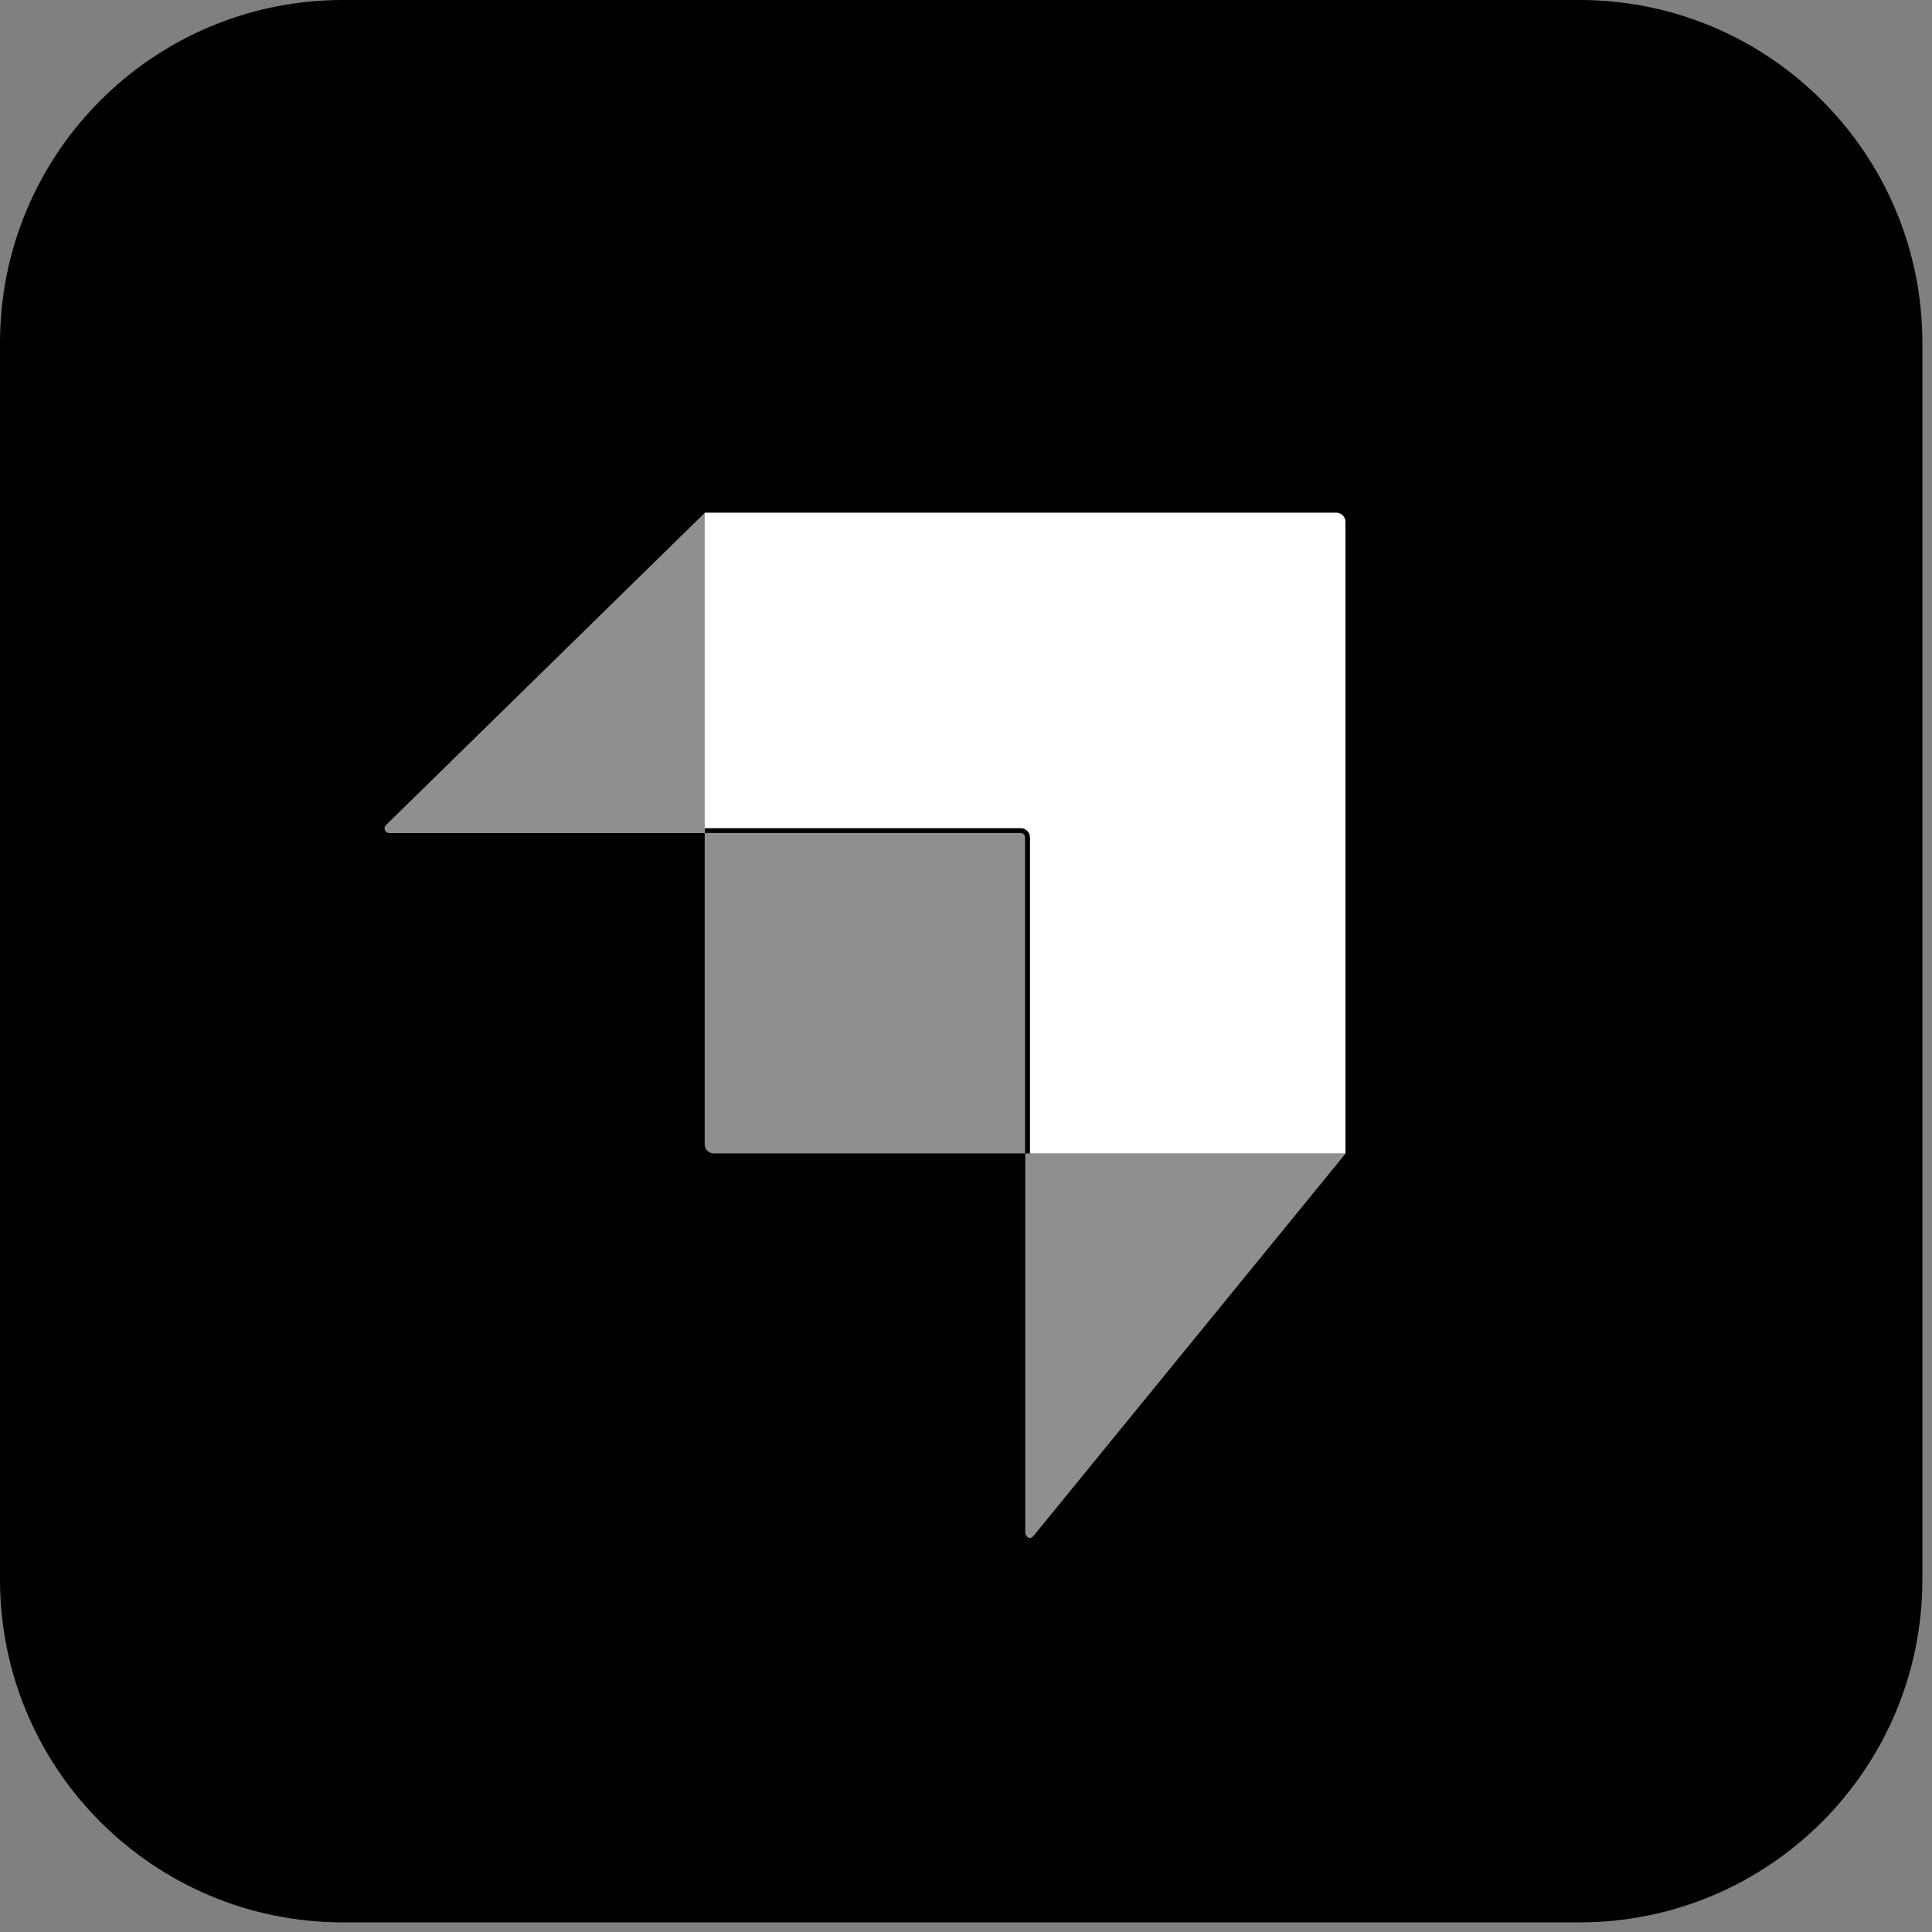
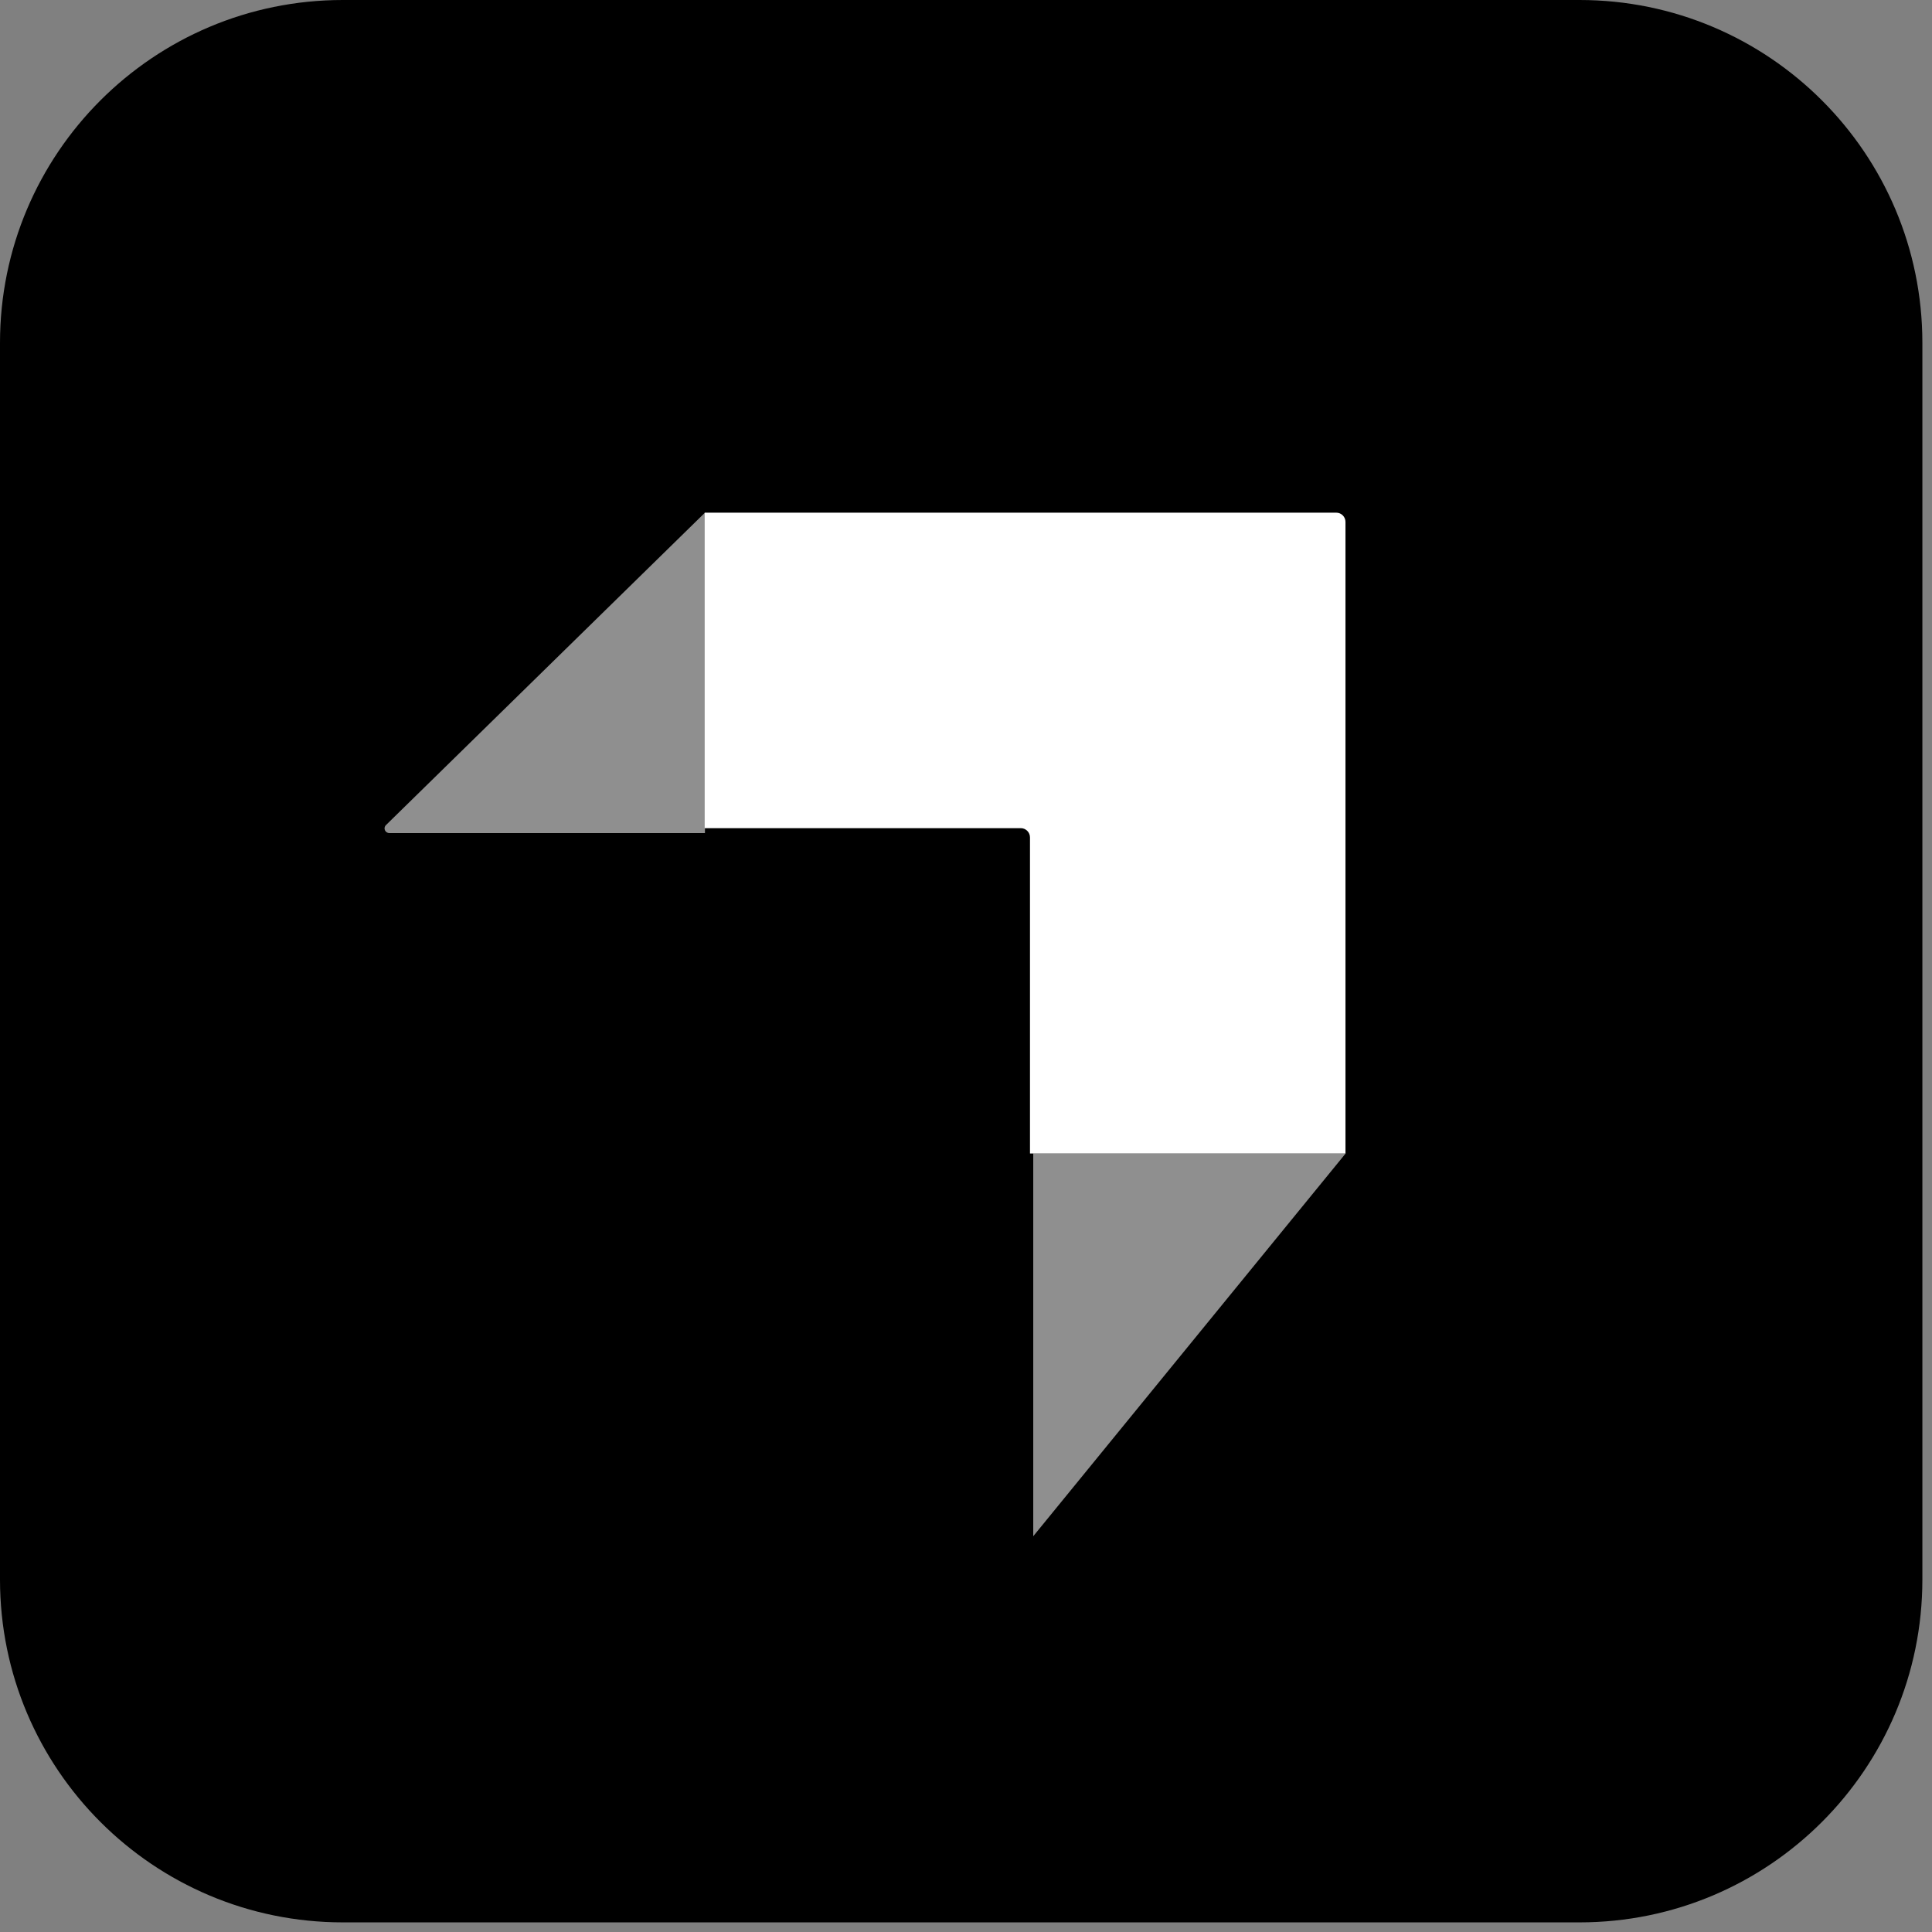
<svg xmlns="http://www.w3.org/2000/svg" width="67" height="67" viewBox="0 0 67 67" fill="none">
  <rect x="0" y="0" width="67" height="67" fill="#808080" stroke="none" />
  <path d="M54.777 0H11.889C5.323 0 0 5.323 0 11.889V54.777C0 61.343 5.323 66.666 11.889 66.666H54.777C61.343 66.666 66.666 61.343 66.666 54.777V11.889C66.666 5.323 61.343 0 54.777 0Z" fill="black" />
  <path fill-rule="evenodd" clip-rule="evenodd" d="M46.34 17.779H24.438V28.72H35.4C35.576 28.72 35.719 28.863 35.719 29.04V40.001H46.66V18.099C46.66 17.922 46.516 17.779 46.34 17.779Z" fill="white" />
  <path opacity="0.56" fill-rule="evenodd" clip-rule="evenodd" d="M24.447 17.779V28.89H13.502C13.354 28.89 13.28 28.715 13.385 28.613L24.447 17.779Z" fill="white" />
-   <path opacity="0.56" fill-rule="evenodd" clip-rule="evenodd" d="M35.832 53.275C35.73 53.4 35.555 53.311 35.555 53.134V40H46.666L35.832 53.275Z" fill="white" />
-   <path opacity="0.56" d="M24.438 28.887H35.391C35.478 28.887 35.548 28.957 35.548 29.044V39.998H24.753C24.578 39.998 24.438 39.857 24.438 39.682V28.887Z" fill="white" />
+   <path opacity="0.56" fill-rule="evenodd" clip-rule="evenodd" d="M35.832 53.275V40H46.666L35.832 53.275Z" fill="white" />
</svg>